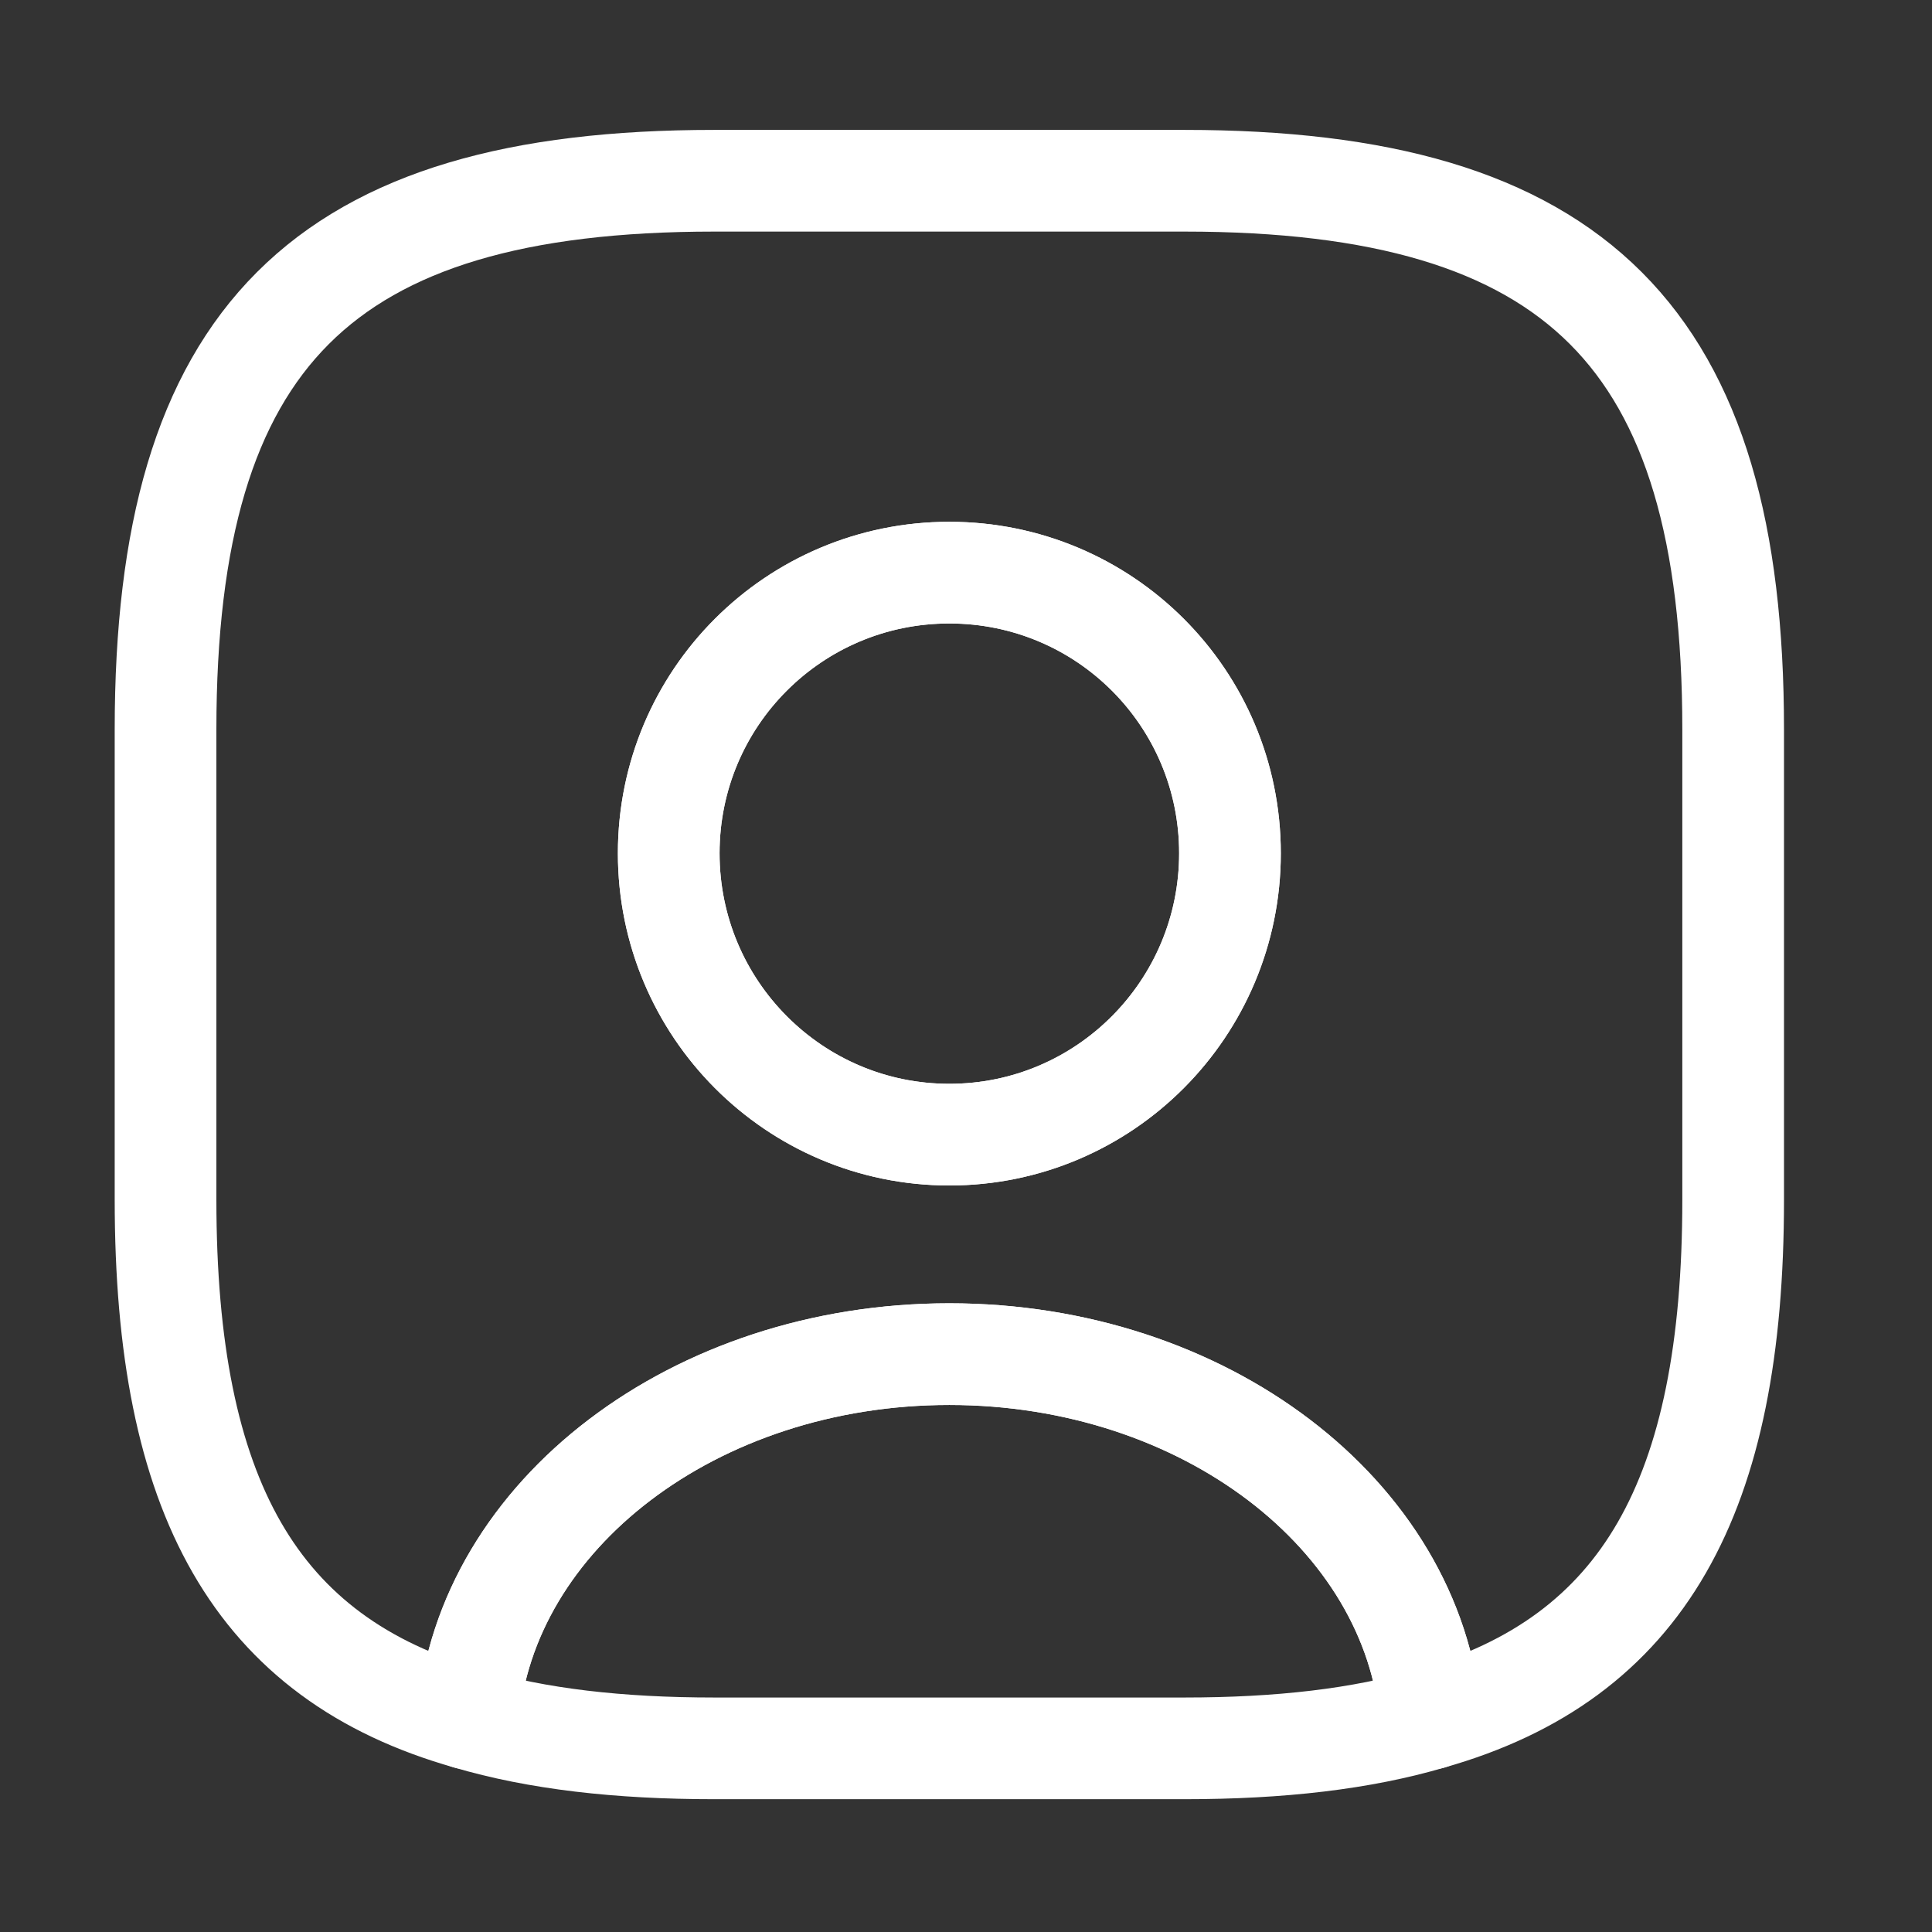
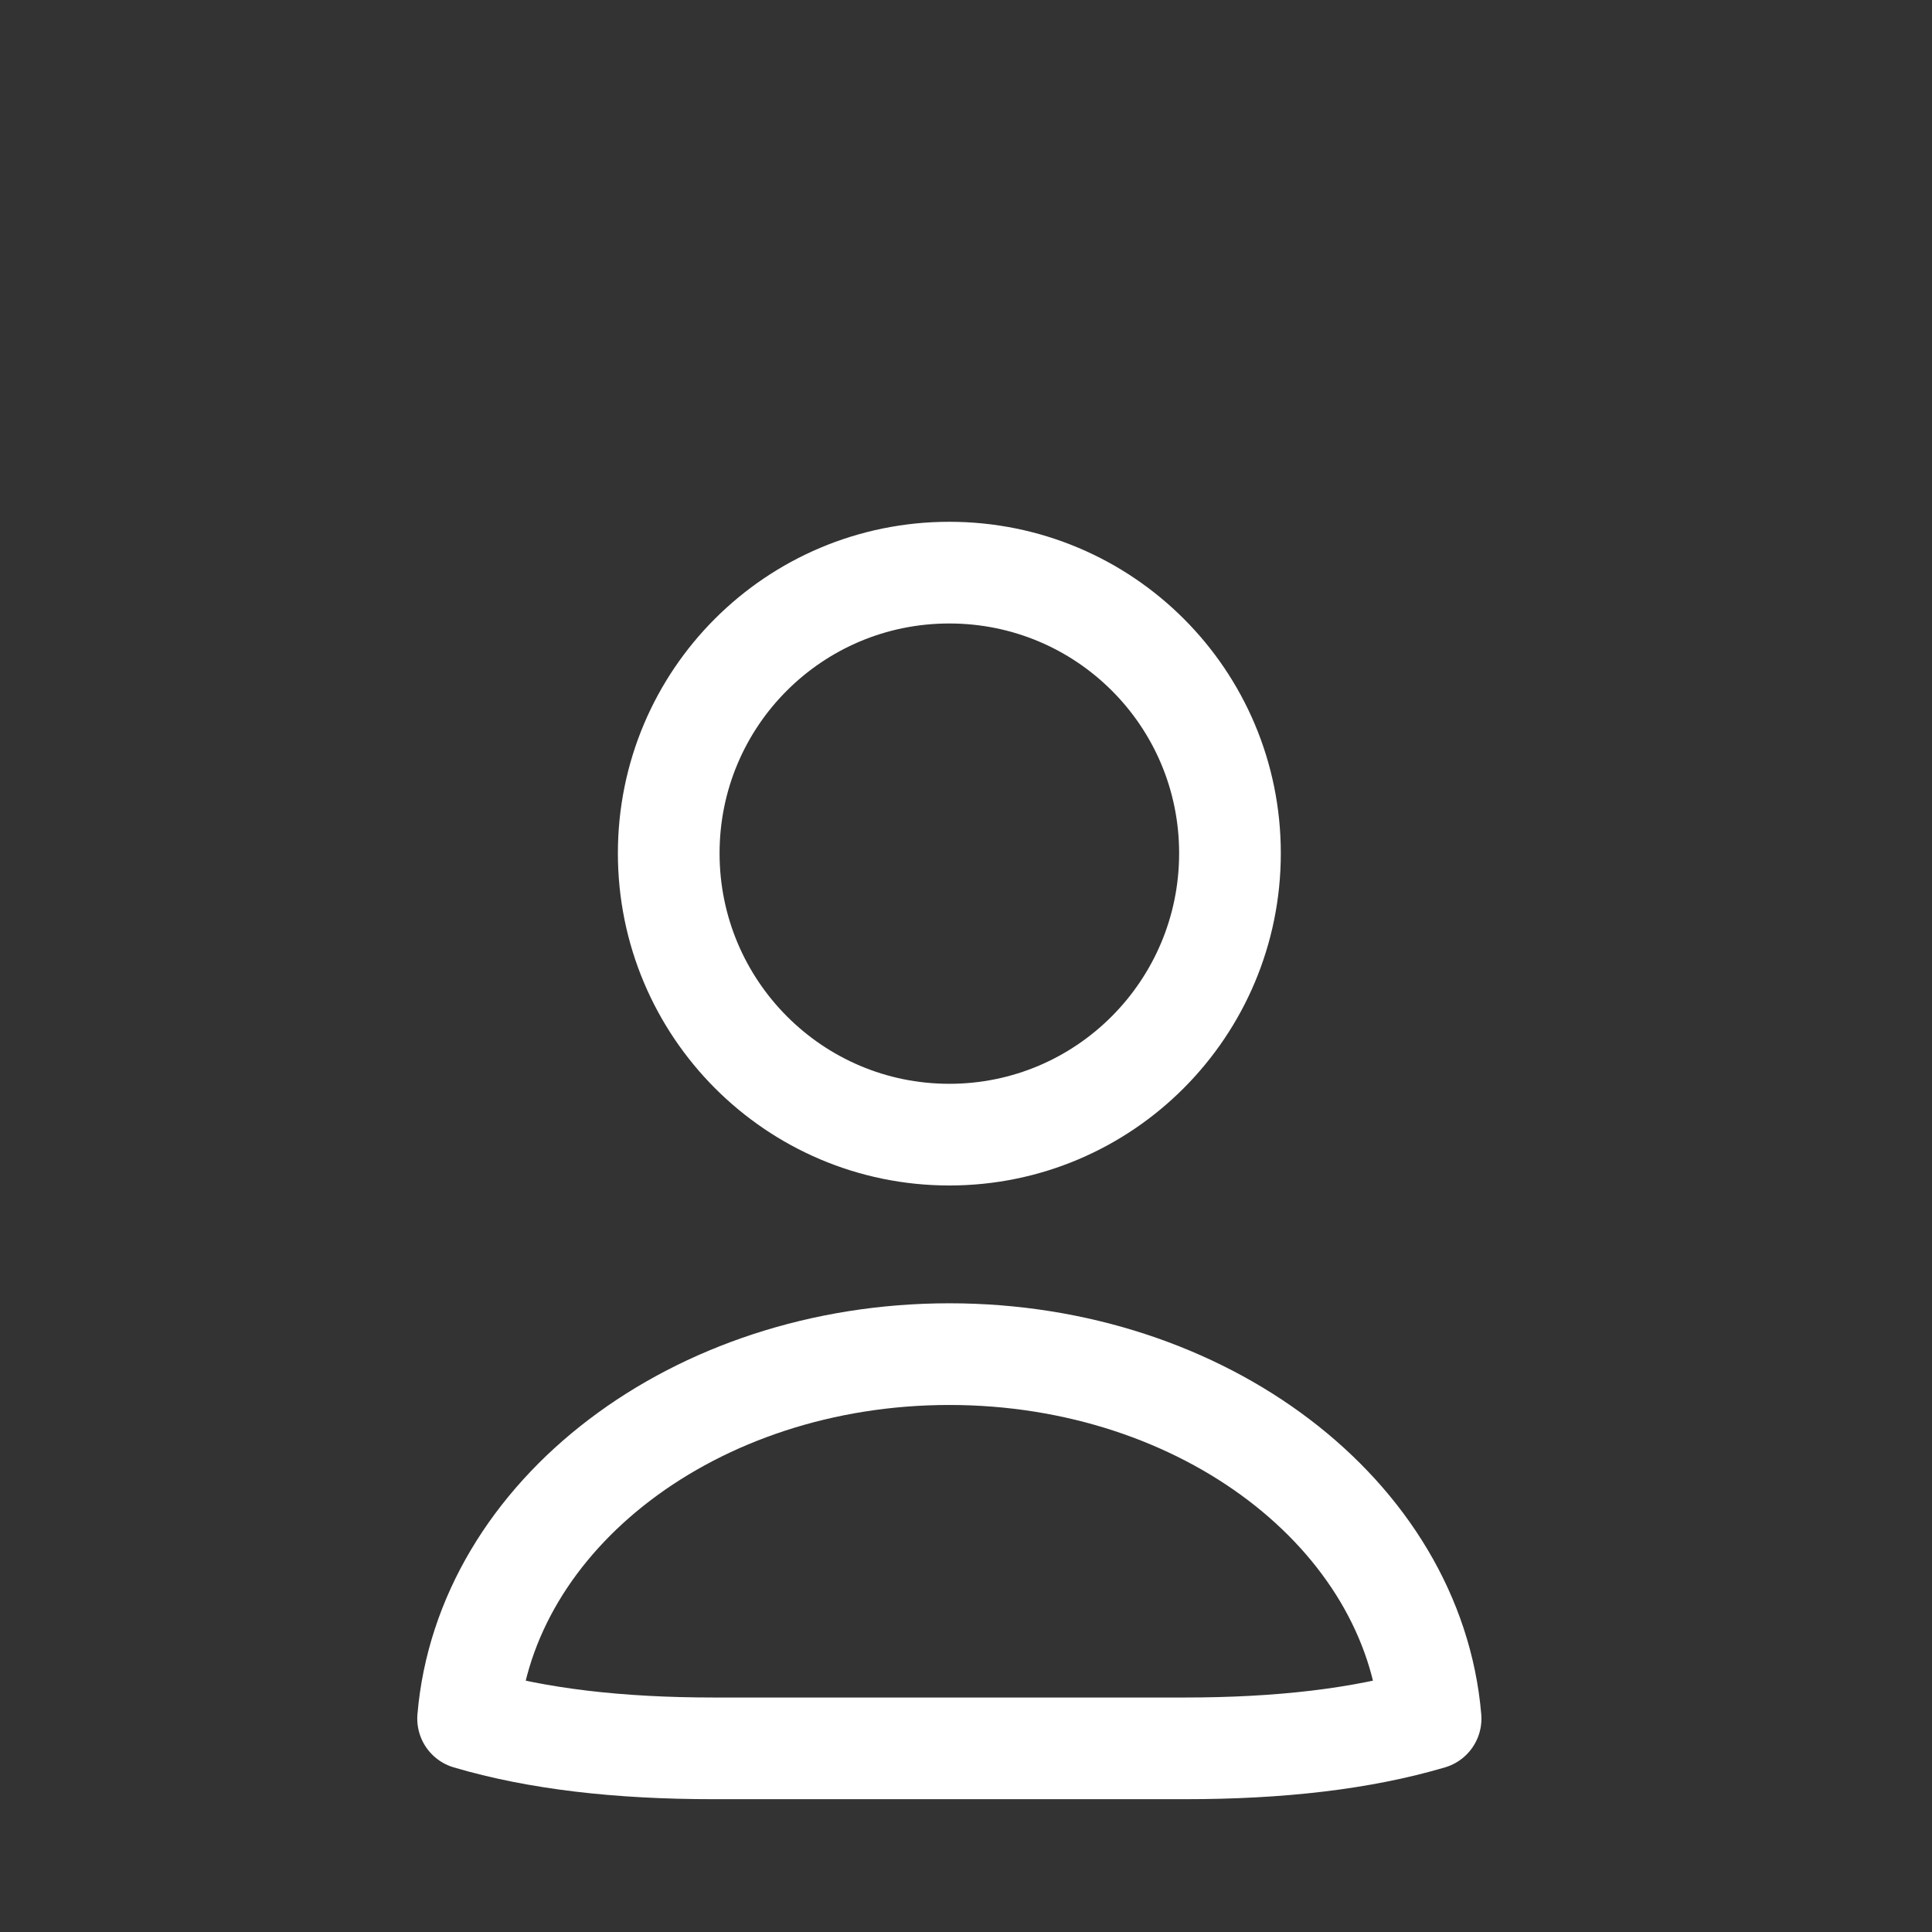
<svg xmlns="http://www.w3.org/2000/svg" width="38" height="38" viewBox="0 0 38 38" fill="none">
  <rect x="0" y="0" width="38" height="38" fill="#333333" stroke="none" />
  <g id="vuesax/linear/user-square">
    <g id="user-square">
      <path id="Vector" d="M28.138 33.803C26.782 34.203 25.178 34.388 23.297 34.388H14.047C12.166 34.388 10.563 34.203 9.207 33.803C9.546 29.794 13.662 26.634 18.672 26.634C23.683 26.634 27.799 29.794 28.138 33.803Z" stroke="white" stroke-width="2" stroke-linecap="round" stroke-linejoin="round" />
-       <path id="Vector_2" d="M23.297 3.555H14.047C6.339 3.555 3.256 6.638 3.256 14.347V23.597C3.256 29.424 5.013 32.615 9.207 33.803C9.546 29.794 13.662 26.634 18.672 26.634C23.683 26.634 27.799 29.794 28.138 33.803C32.332 32.615 34.089 29.424 34.089 23.597V14.347C34.089 6.638 31.006 3.555 23.297 3.555ZM18.672 22.317C15.62 22.317 13.153 19.835 13.153 16.783C13.153 13.73 15.62 11.263 18.672 11.263C21.725 11.263 24.192 13.73 24.192 16.783C24.192 19.835 21.725 22.317 18.672 22.317Z" stroke="white" stroke-width="2" stroke-linecap="round" stroke-linejoin="round" />
      <path id="Vector_3" d="M24.192 16.783C24.192 19.835 21.725 22.317 18.672 22.317C15.62 22.317 13.153 19.835 13.153 16.783C13.153 13.73 15.62 11.263 18.672 11.263C21.725 11.263 24.192 13.73 24.192 16.783Z" stroke="white" stroke-width="2" stroke-linecap="round" stroke-linejoin="round" />
    </g>
  </g>
</svg>